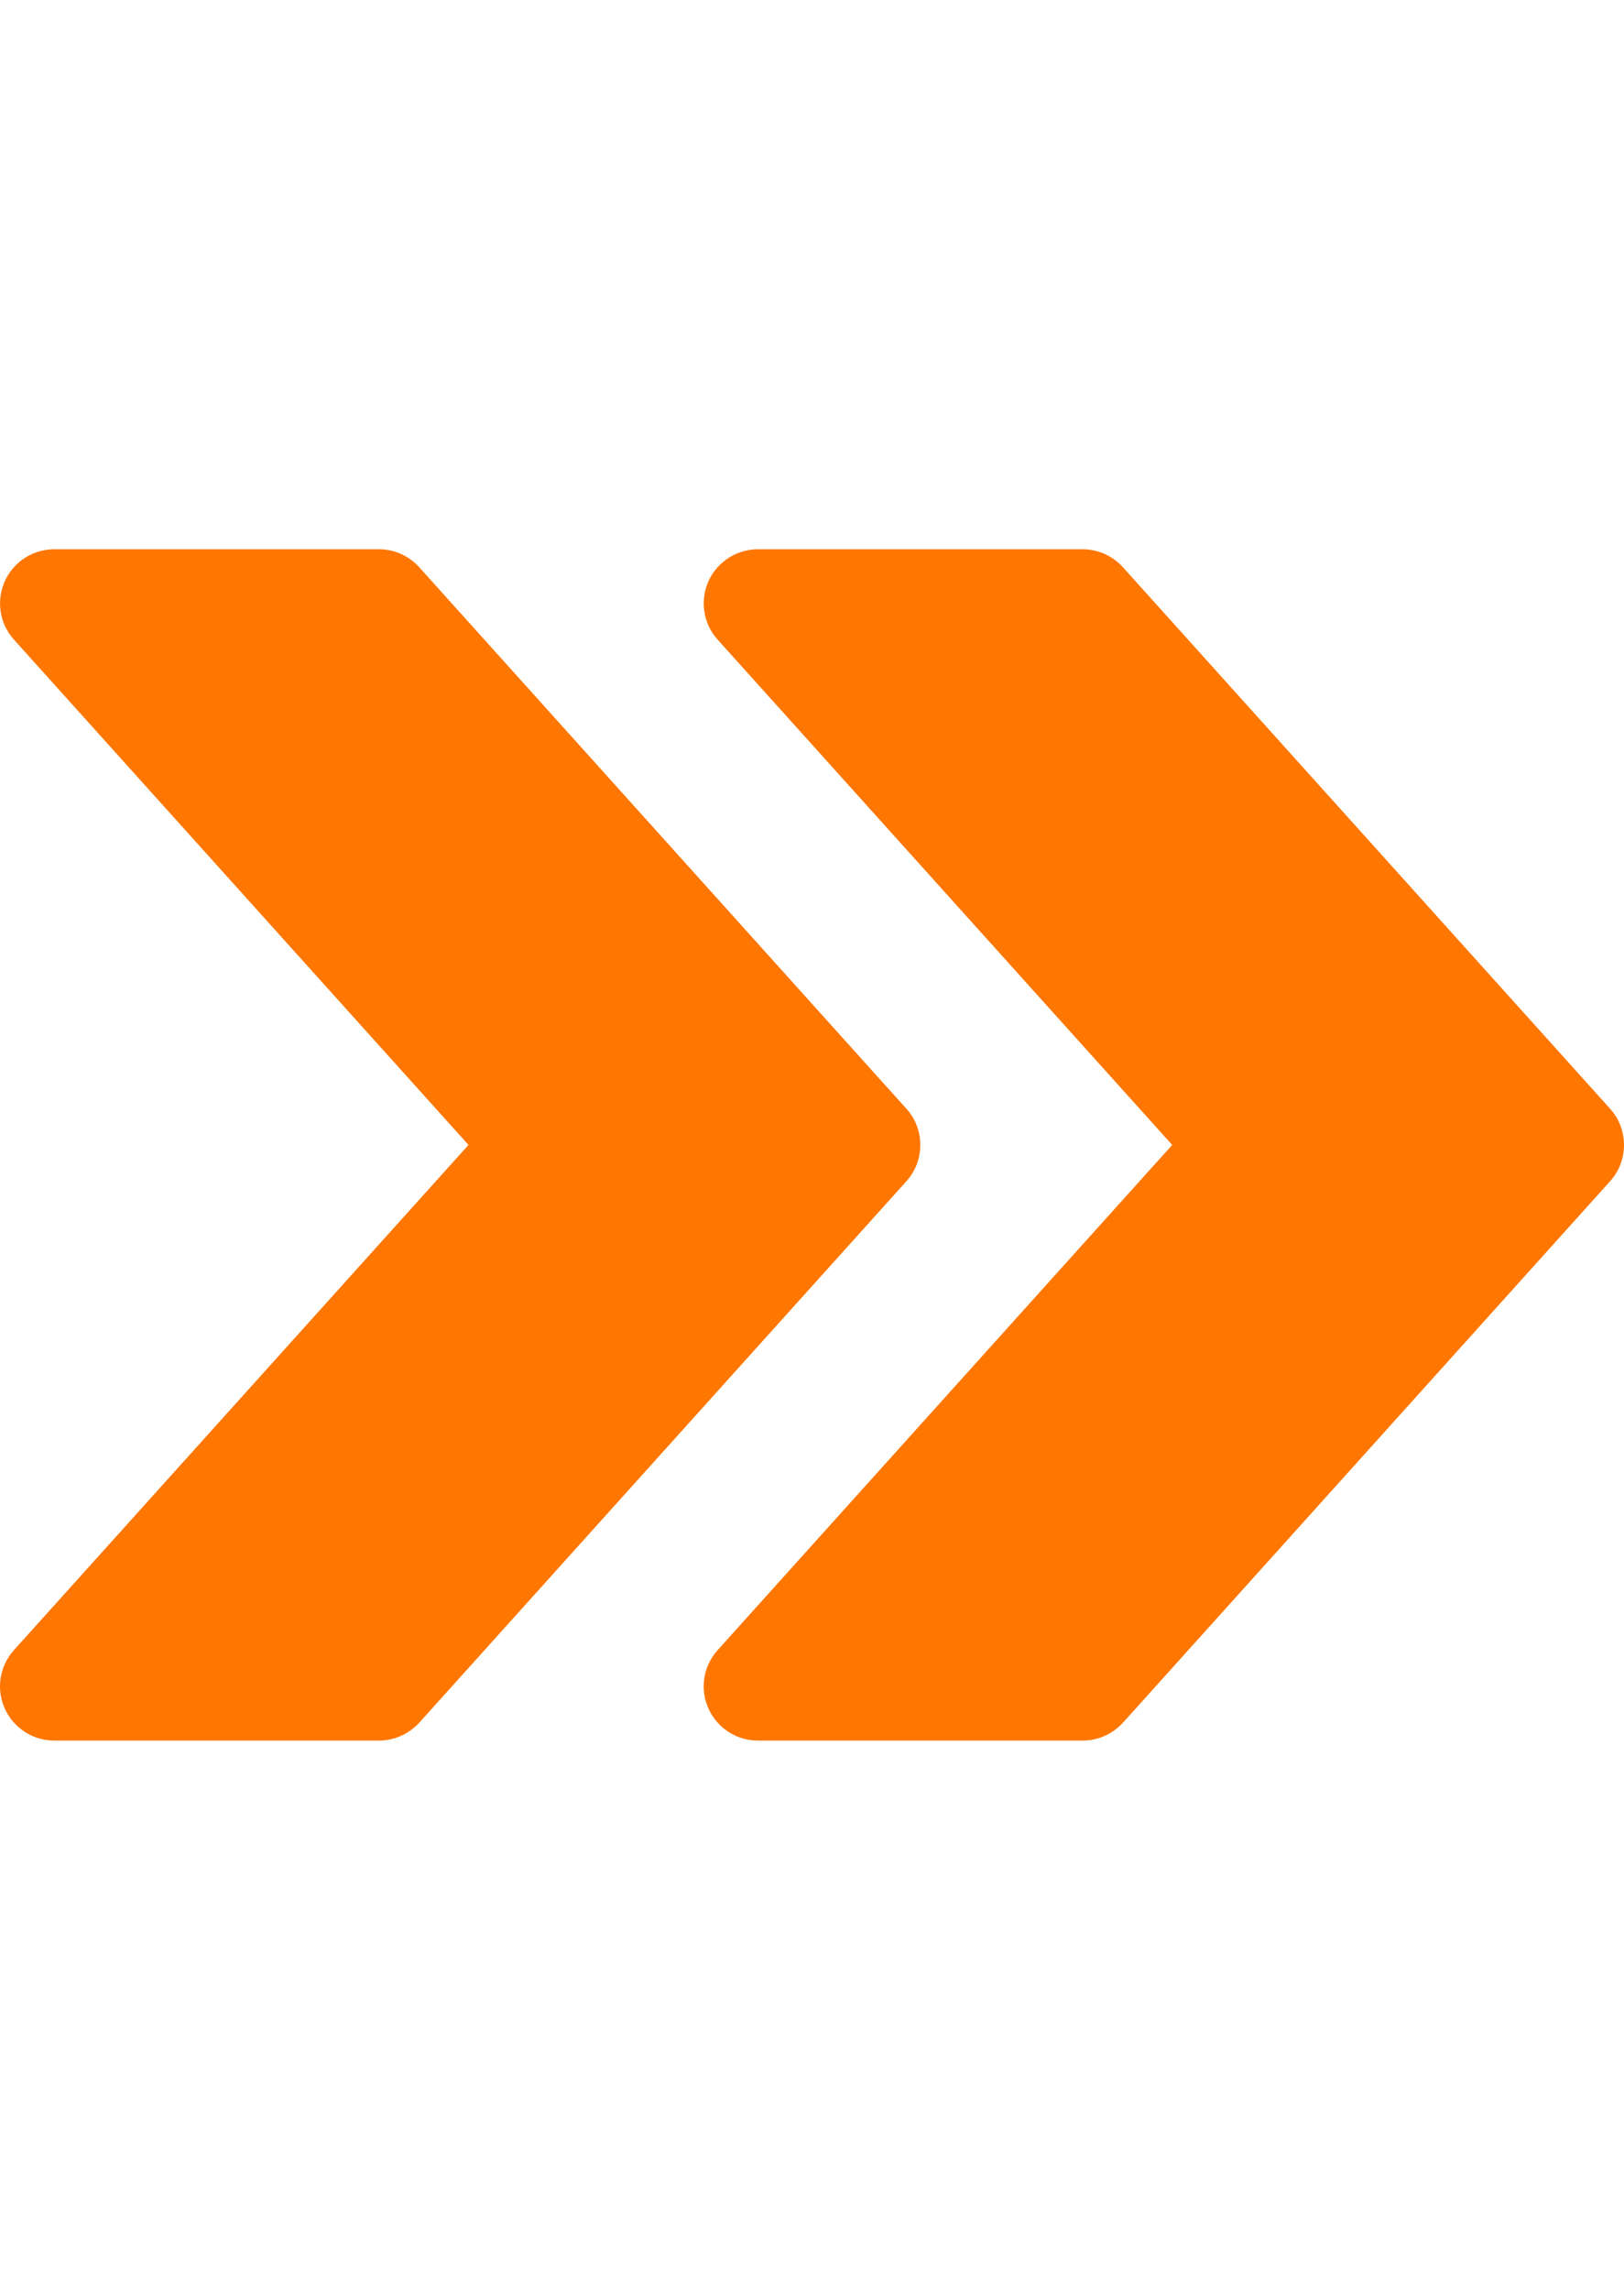
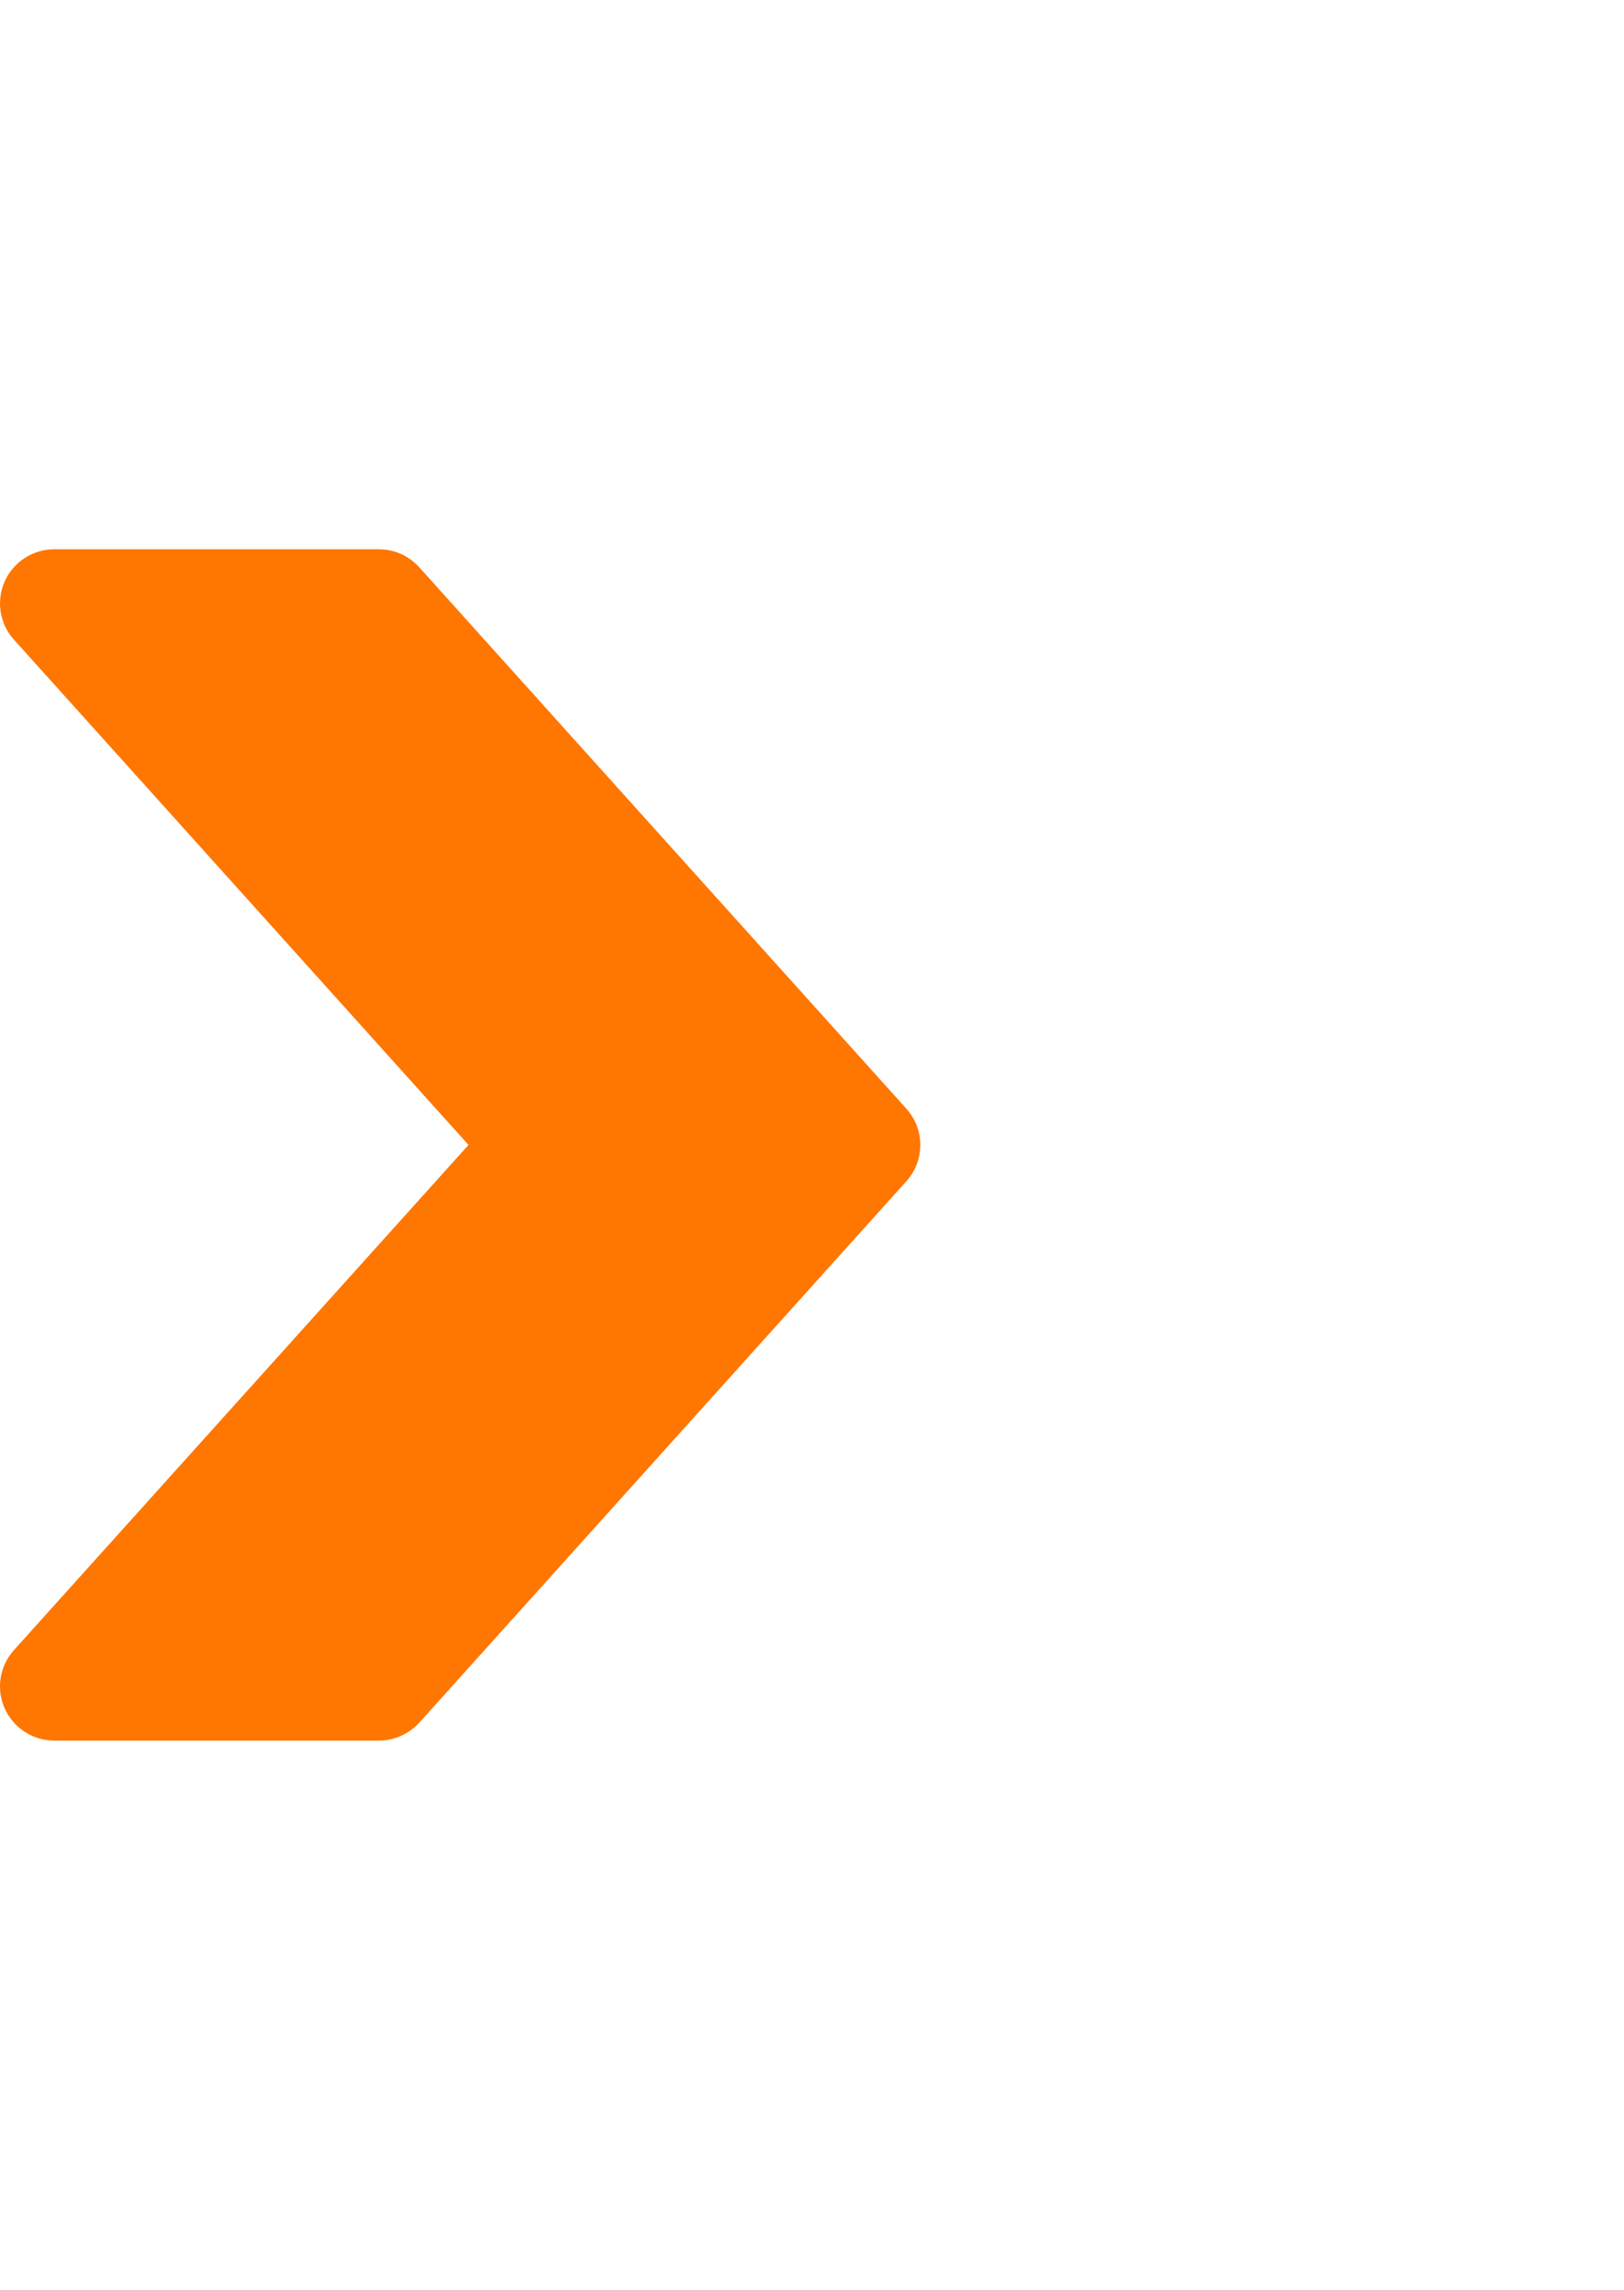
<svg xmlns="http://www.w3.org/2000/svg" id="Capa_1" x="0px" y="0px" width="297.64px" height="419.529px" viewBox="0 0 297.64 419.529" xml:space="preserve">
  <g>
    <g>
-       <path fill="#FF7600" d="M295.095,203.138l-89.287-99.208c-1.904-2.104-4.564-3.294-7.381-3.294h-59.525 c-3.909,0-7.46,2.302-9.068,5.873c-1.587,3.592-0.933,7.778,1.687,10.675l83.314,92.581l-83.314,92.561 c-2.619,2.917-3.293,7.104-1.687,10.675c1.607,3.592,5.159,5.894,9.068,5.894h59.525c2.816,0,5.477-1.211,7.381-3.274 l89.287-99.208C298.488,212.642,298.488,206.888,295.095,203.138z" />
-     </g>
+       </g>
  </g>
  <g>
    <g>
      <path fill="#FF7600" d="M166.125,203.138L76.838,103.93c-1.905-2.104-4.564-3.294-7.381-3.294H9.932 c-3.909,0-7.46,2.302-9.068,5.873c-1.587,3.592-0.933,7.778,1.687,10.675l83.315,92.581L2.551,302.325 c-2.619,2.917-3.293,7.104-1.687,10.675c1.607,3.592,5.159,5.894,9.068,5.894h59.524c2.817,0,5.477-1.211,7.381-3.274 l89.287-99.208C169.517,212.642,169.517,206.888,166.125,203.138z" />
    </g>
  </g>
</svg>